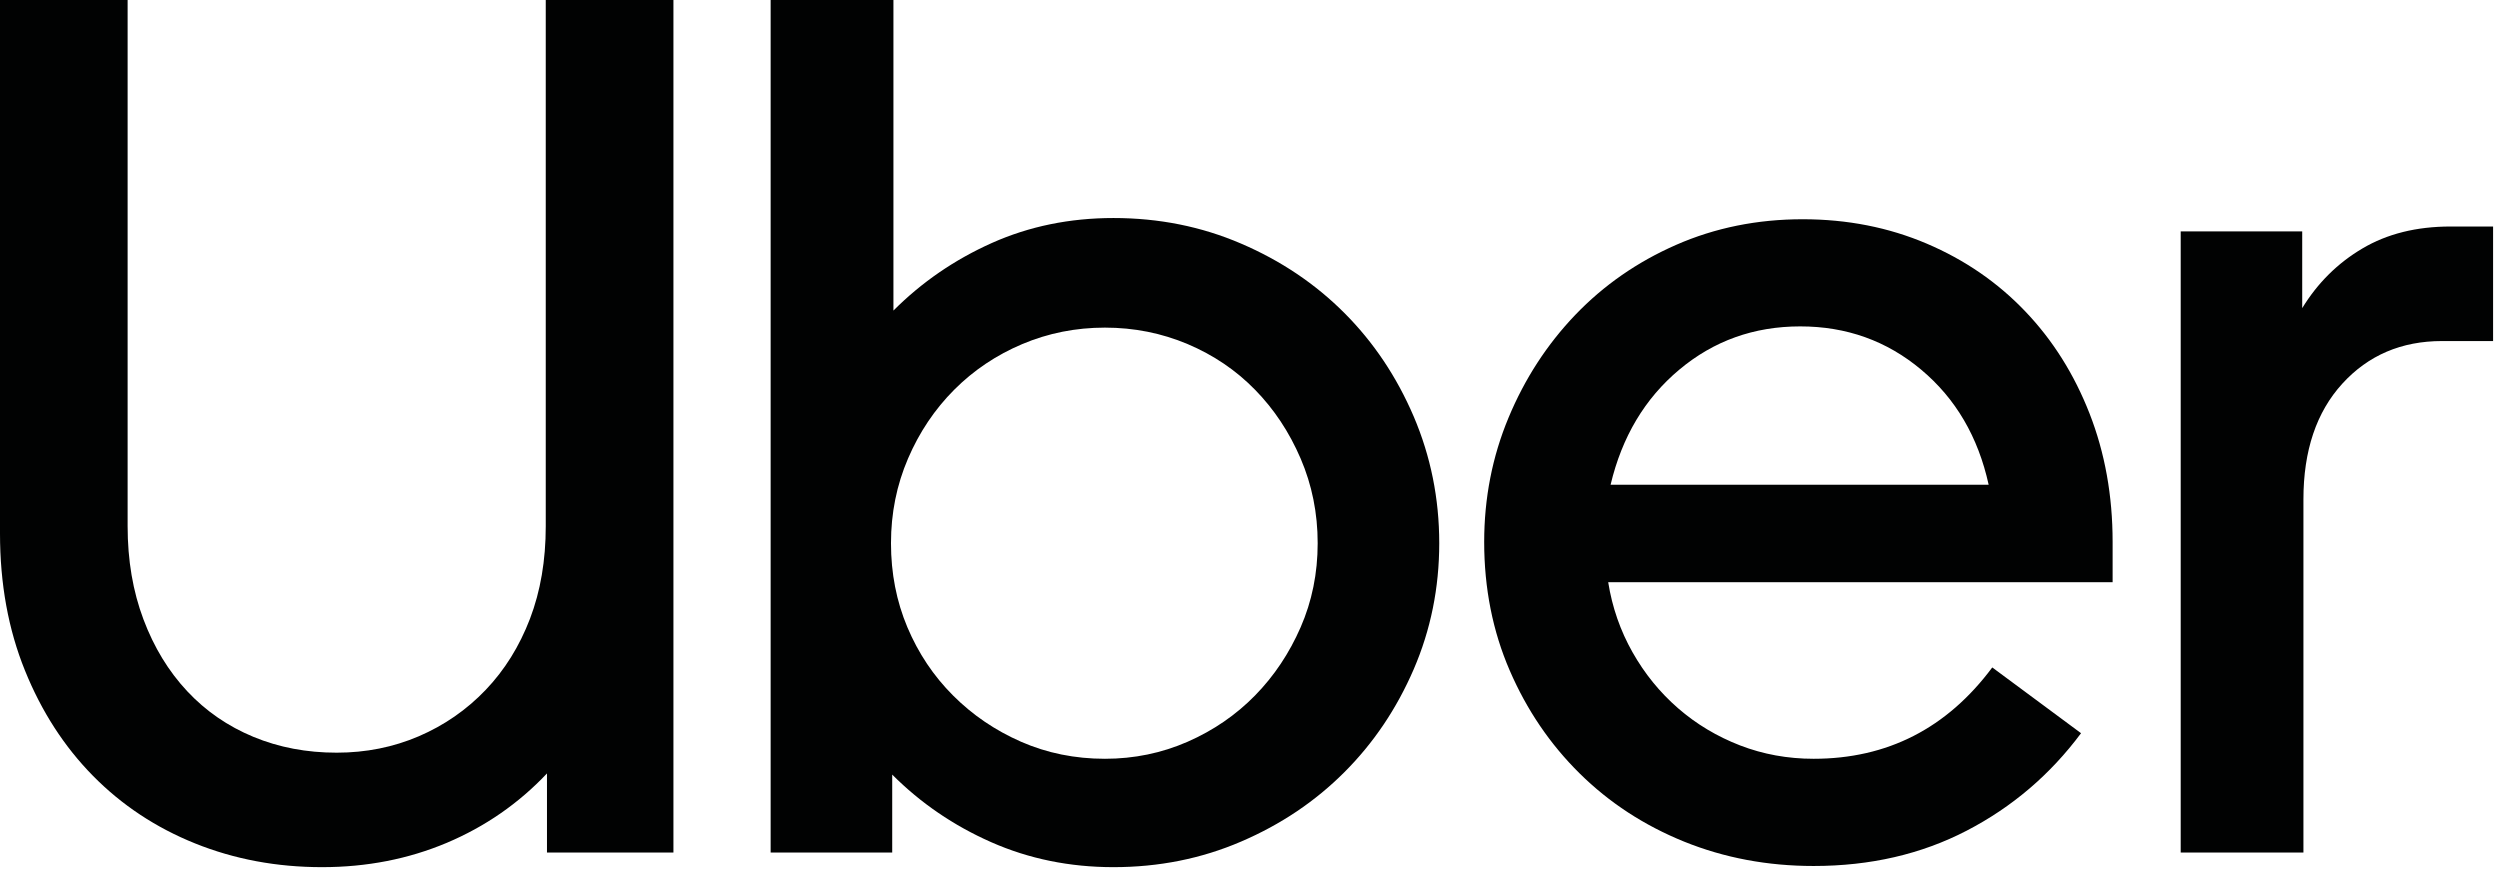
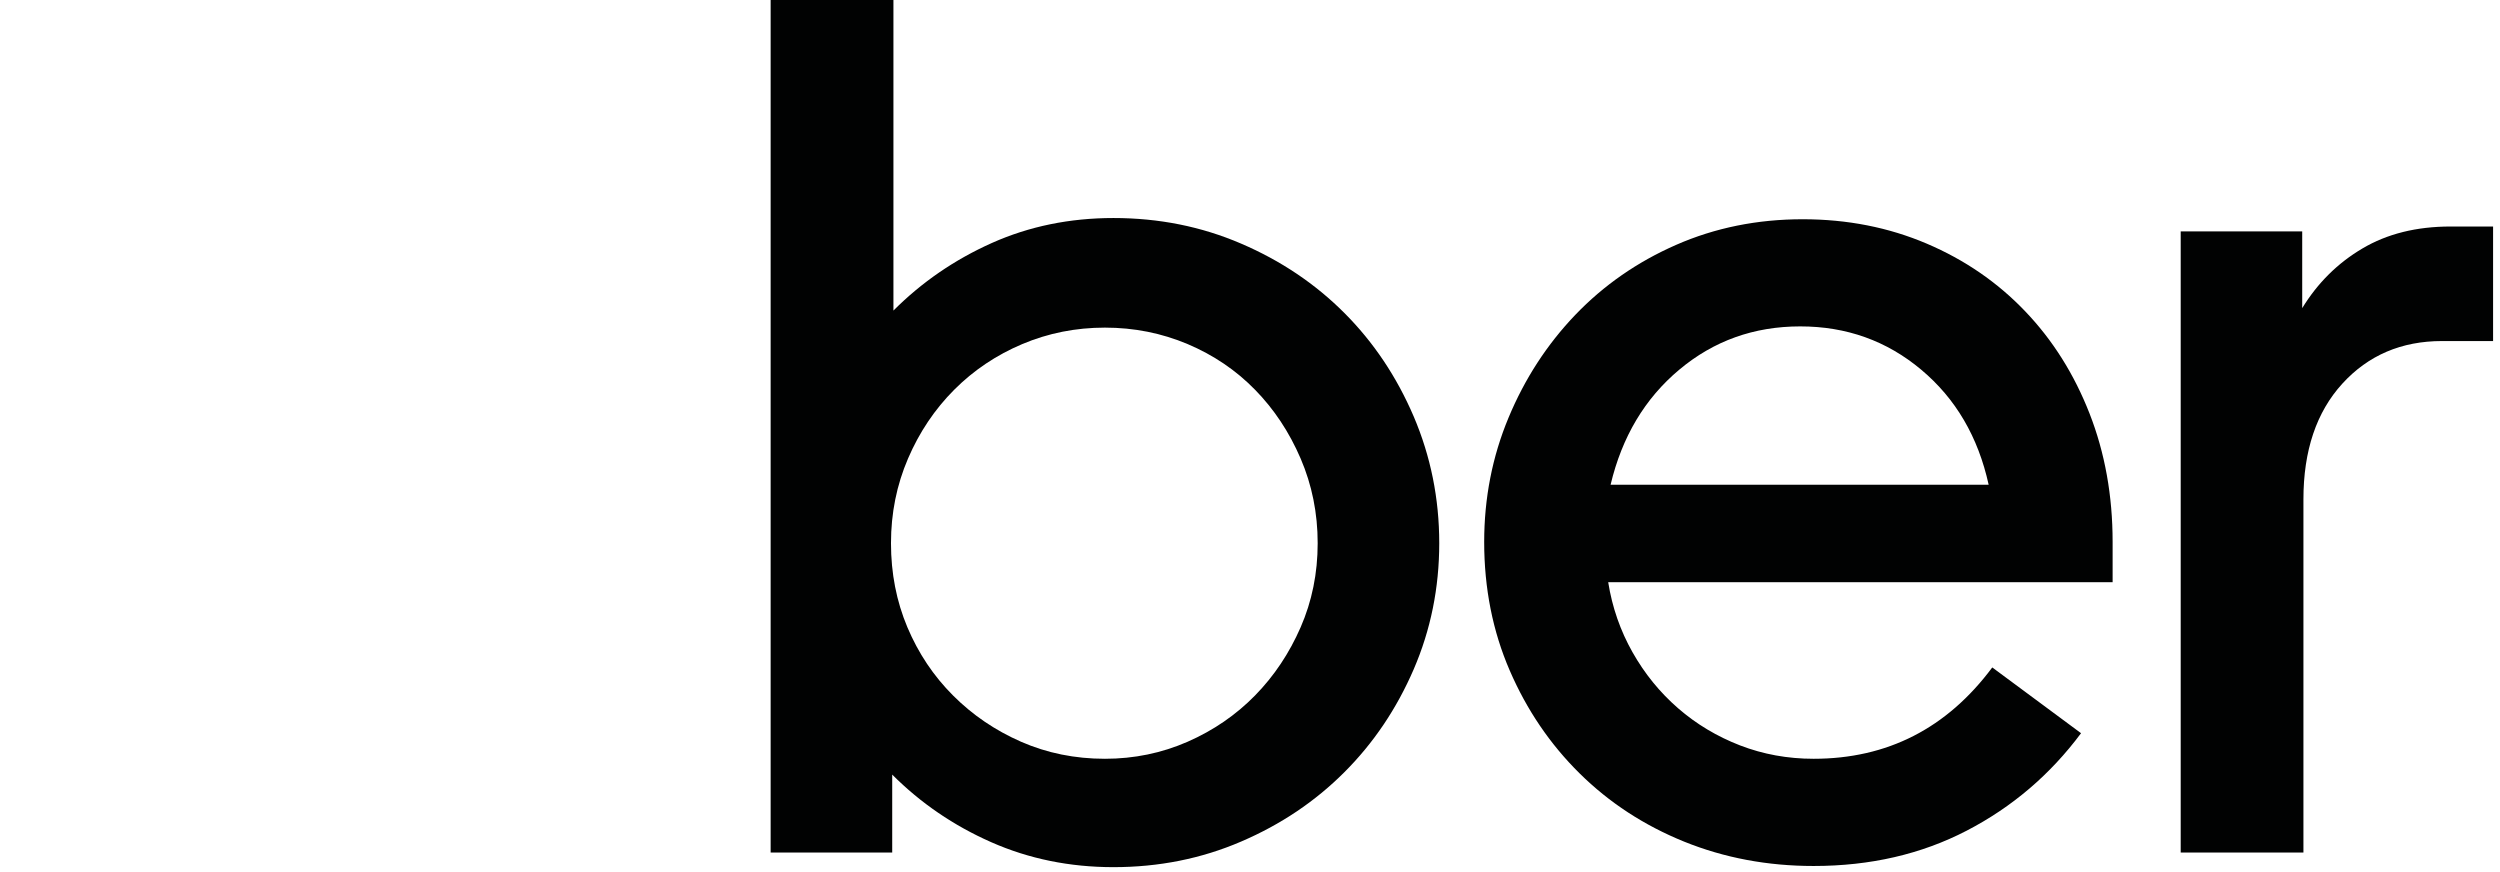
<svg xmlns="http://www.w3.org/2000/svg" width="43" height="15" viewBox="0 0 43 15" fill="none">
  <g clip-path="url(#clip0_28819_132010)">
-     <path d="M2.467 10.652C2.648 11.134 2.899 11.546 3.22 11.889C3.54 12.231 3.92 12.492 4.359 12.674C4.798 12.856 5.276 12.946 5.791 12.946C6.293 12.946 6.764 12.852 7.203 12.664C7.642 12.475 8.025 12.21 8.353 11.867C8.68 11.525 8.934 11.117 9.116 10.642C9.297 10.167 9.387 9.637 9.387 9.05V0H11.583V14.664H9.408V13.303C8.921 13.819 8.346 14.217 7.684 14.497C7.021 14.776 6.307 14.915 5.54 14.915C4.76 14.915 4.032 14.779 3.356 14.507C2.68 14.235 2.094 13.847 1.599 13.344C1.105 12.842 0.714 12.238 0.429 11.532C0.143 10.827 -0 10.042 -0 9.176V0H2.195V9.05C2.195 9.637 2.286 10.171 2.467 10.652Z" fill="#010202" />
    <path d="M15.367 0V5.342C15.855 4.853 16.419 4.466 17.061 4.179C17.702 3.893 18.399 3.75 19.151 3.75C19.932 3.75 20.664 3.896 21.347 4.19C22.03 4.483 22.622 4.881 23.124 5.384C23.626 5.887 24.023 6.48 24.316 7.164C24.608 7.849 24.755 8.575 24.755 9.343C24.755 10.111 24.608 10.834 24.316 11.511C24.023 12.189 23.626 12.779 23.124 13.281C22.622 13.784 22.03 14.182 21.347 14.475C20.664 14.769 19.932 14.915 19.151 14.915C18.399 14.915 17.698 14.772 17.05 14.486C16.402 14.2 15.834 13.812 15.346 13.323V14.664H13.255V0H15.367ZM15.607 10.789C15.796 11.236 16.057 11.627 16.392 11.962C16.726 12.297 17.116 12.562 17.562 12.758C18.008 12.953 18.489 13.051 19.005 13.051C19.507 13.051 19.981 12.953 20.427 12.758C20.873 12.562 21.259 12.297 21.587 11.962C21.915 11.627 22.176 11.236 22.371 10.789C22.566 10.342 22.664 9.86 22.664 9.343C22.664 8.826 22.566 8.341 22.371 7.887C22.176 7.433 21.915 7.039 21.587 6.704C21.259 6.368 20.873 6.107 20.427 5.918C19.981 5.73 19.507 5.635 19.005 5.635C18.503 5.635 18.029 5.73 17.583 5.918C17.137 6.107 16.747 6.368 16.412 6.704C16.078 7.039 15.813 7.433 15.618 7.887C15.423 8.341 15.325 8.826 15.325 9.343C15.325 9.86 15.419 10.342 15.607 10.789Z" fill="#010202" />
    <path d="M25.946 7.186C26.225 6.515 26.608 5.925 27.096 5.415C27.584 4.906 28.162 4.504 28.831 4.211C29.5 3.918 30.225 3.771 31.006 3.771C31.773 3.771 32.483 3.911 33.139 4.19C33.794 4.469 34.358 4.857 34.832 5.353C35.306 5.848 35.675 6.435 35.94 7.112C36.205 7.79 36.337 8.526 36.337 9.322V10.014H27.661C27.73 10.447 27.87 10.848 28.079 11.218C28.288 11.588 28.549 11.909 28.863 12.182C29.176 12.454 29.532 12.667 29.929 12.821C30.326 12.974 30.748 13.051 31.194 13.051C32.462 13.051 33.487 12.527 34.267 11.48L35.794 12.611C35.264 13.323 34.609 13.882 33.828 14.287C33.048 14.692 32.17 14.895 31.194 14.895C30.4 14.895 29.657 14.755 28.967 14.476C28.277 14.196 27.678 13.805 27.169 13.302C26.661 12.8 26.26 12.21 25.967 11.532C25.674 10.855 25.528 10.118 25.528 9.322C25.528 8.568 25.667 7.856 25.946 7.186ZM28.884 6.358C28.291 6.854 27.898 7.514 27.702 8.338H34.205C34.024 7.514 33.637 6.854 33.044 6.358C32.452 5.862 31.759 5.614 30.964 5.614C30.169 5.614 29.476 5.862 28.884 6.358Z" fill="#010202" />
    <path d="M40.288 6.599C39.842 7.088 39.619 7.751 39.619 8.589V14.664H37.508V3.98H39.598V5.3C39.863 4.867 40.208 4.525 40.633 4.274C41.058 4.022 41.564 3.896 42.149 3.896H42.881V5.866H42.003C41.306 5.866 40.734 6.11 40.288 6.599Z" fill="#010202" />
  </g>
  <defs>
    <clipPath id="clip0_28819_132010">
      <rect width="42.881" height="14.915" fill="white" />
    </clipPath>
  </defs>
</svg>